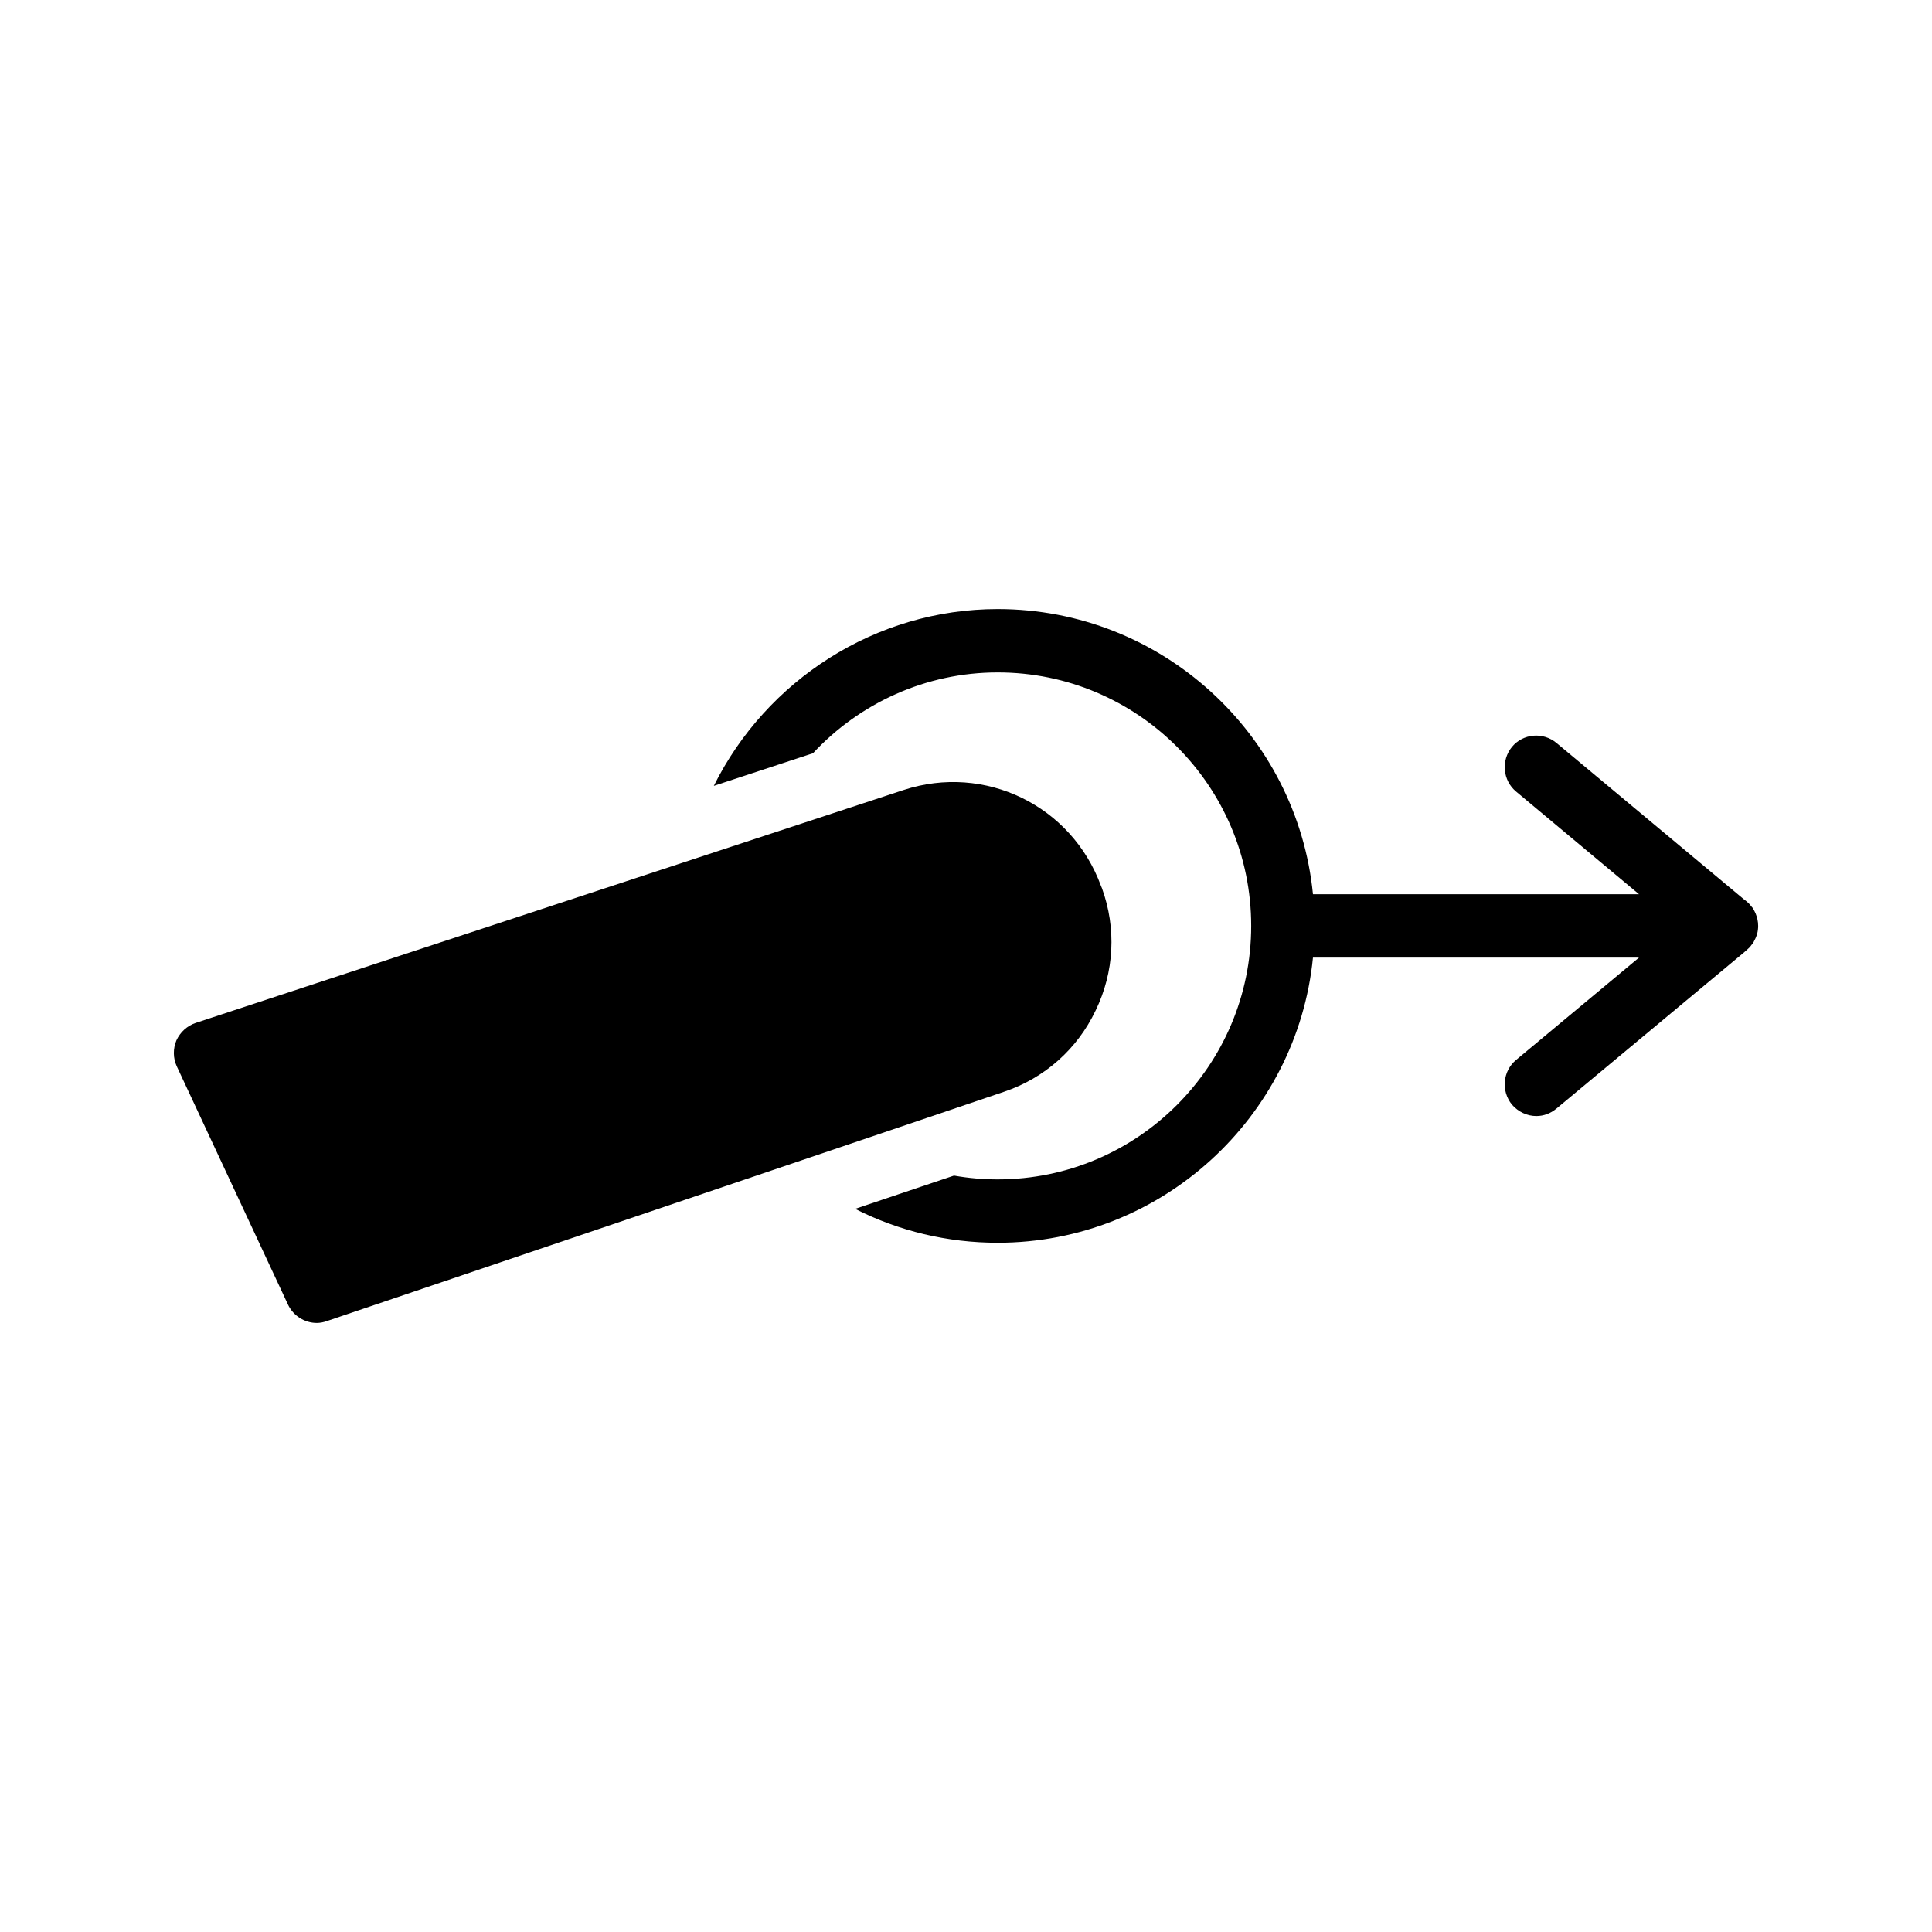
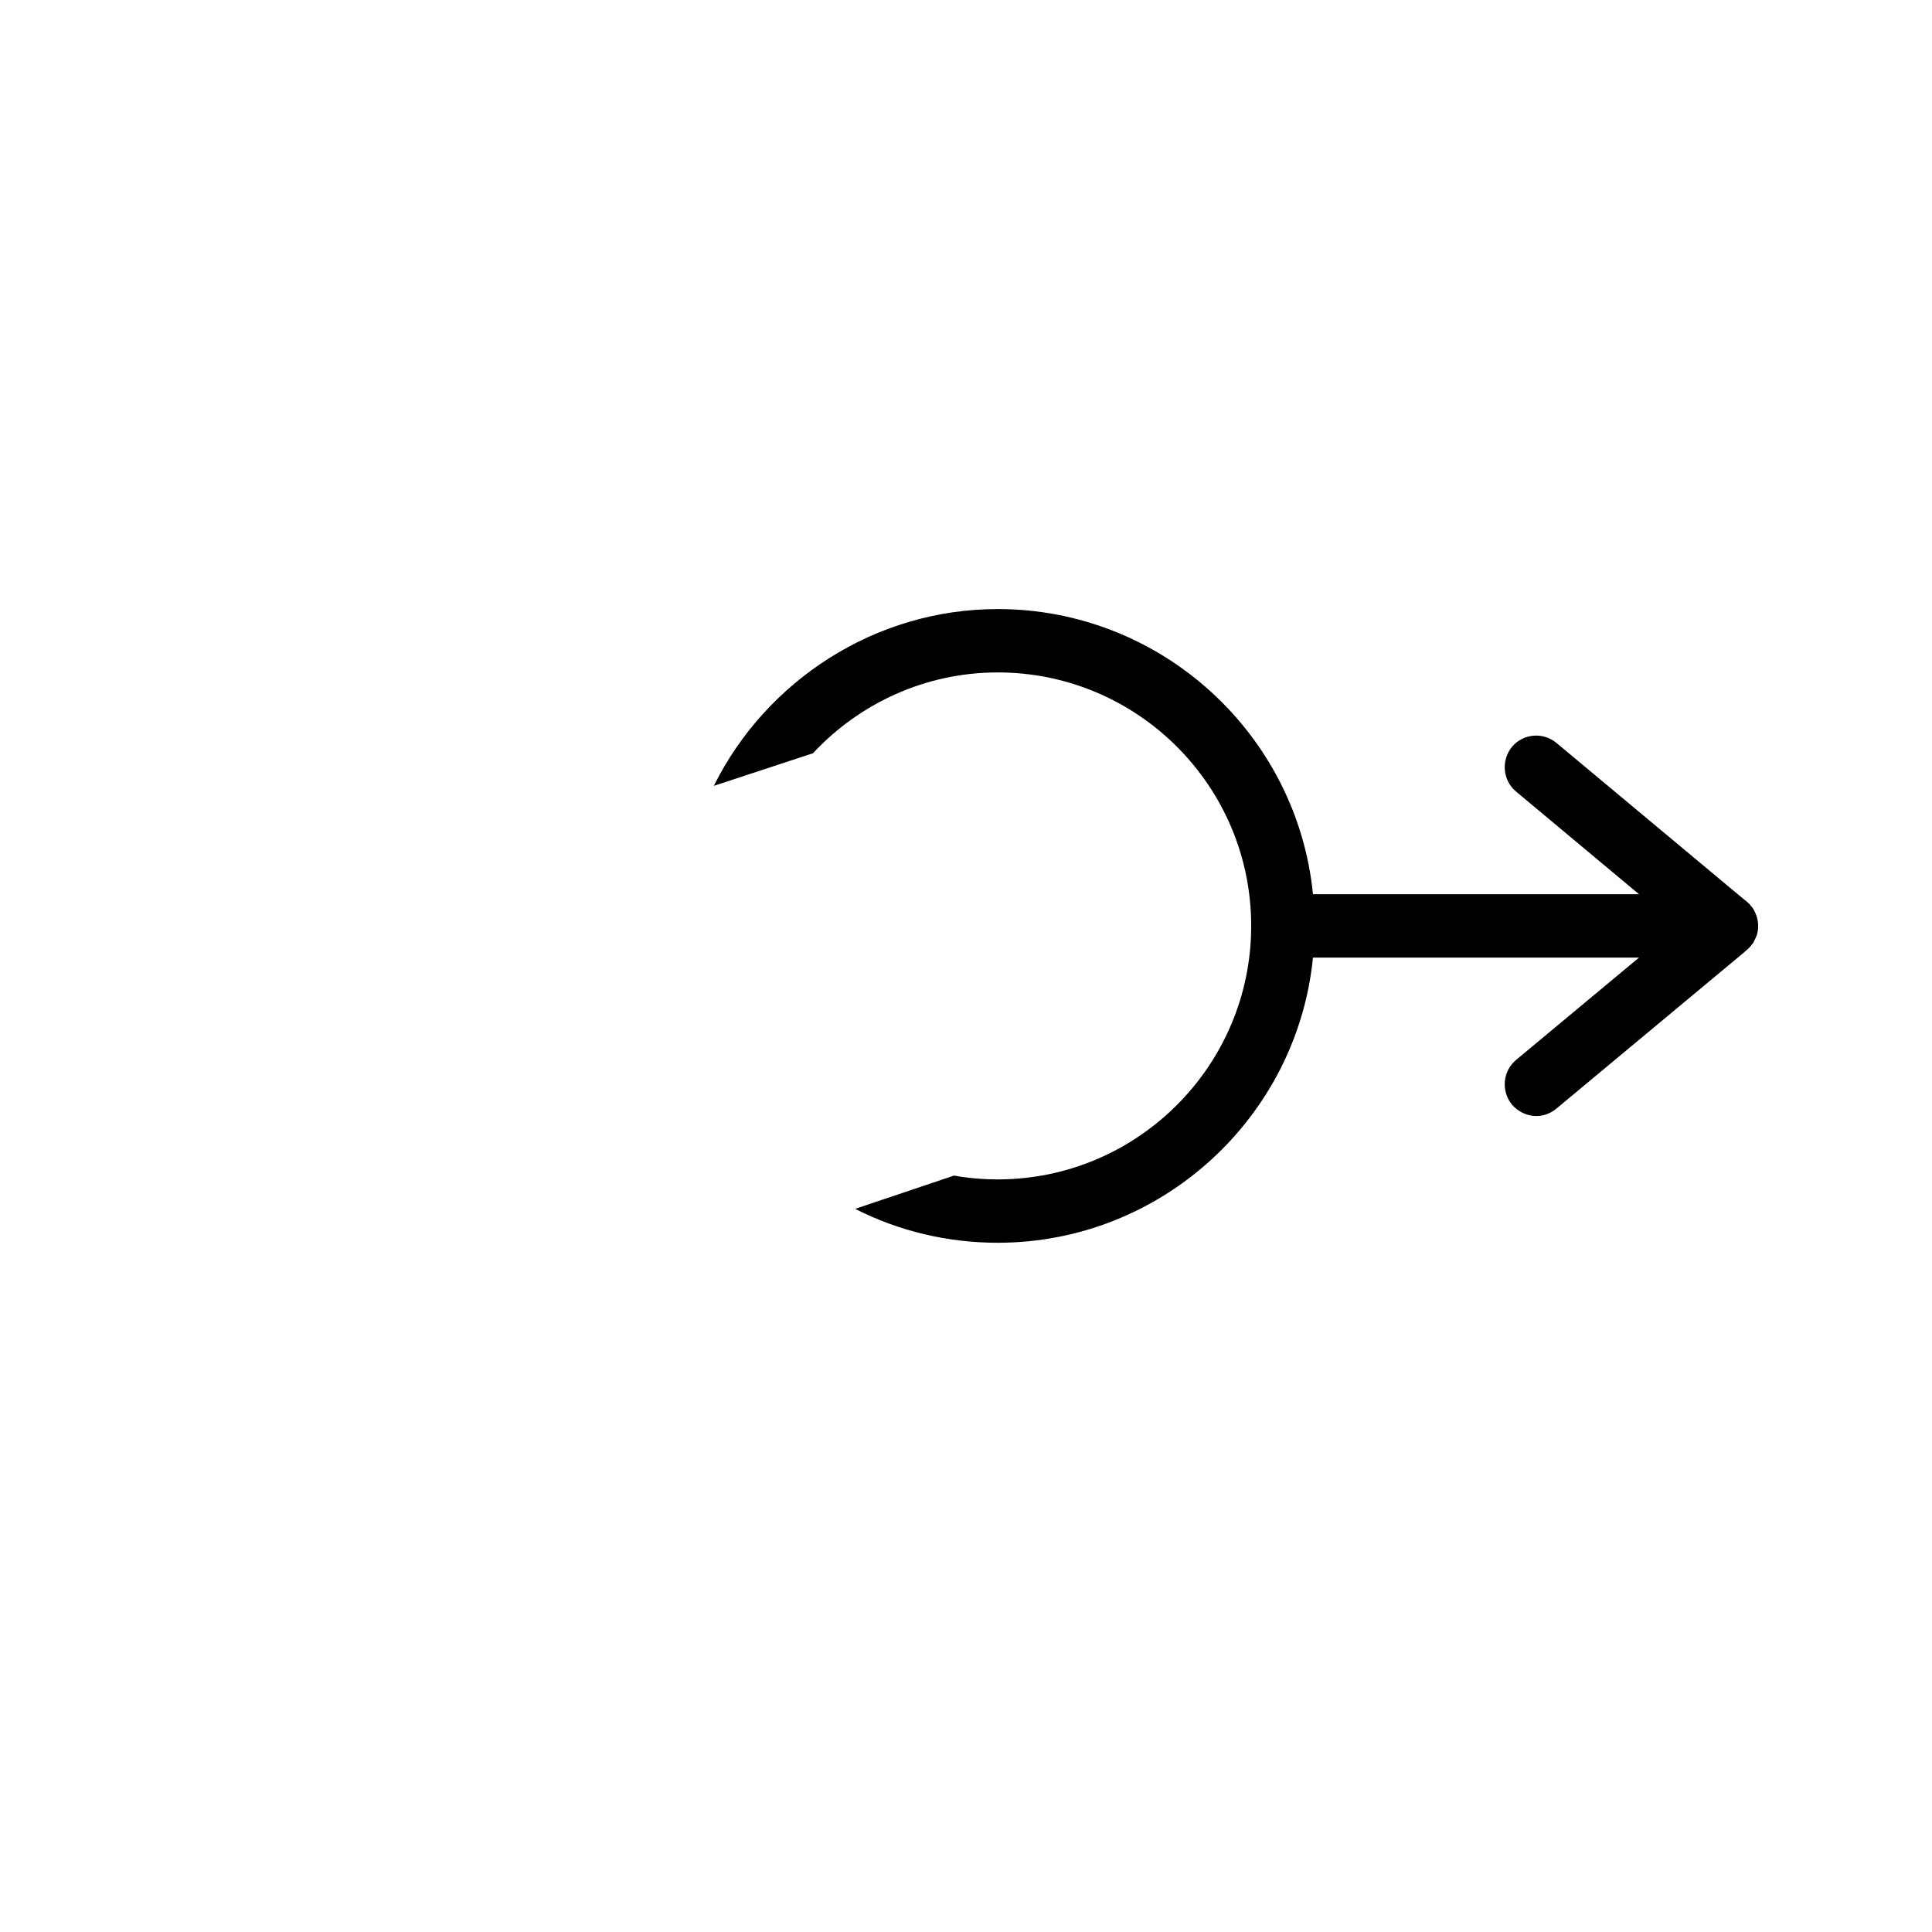
<svg xmlns="http://www.w3.org/2000/svg" fill="#000000" width="800px" height="800px" version="1.1" viewBox="144 144 512 512">
  <g>
    <path d="m608.75 385.09c-0.168-0.336-0.336-0.586-0.586-0.84-0.336-0.418-0.672-0.84-1.09-1.176-0.25-0.25-0.586-0.504-0.84-0.672l-49.711-41.48c-3.609-3.023-8.902-2.519-11.84 1.008-2.938 3.609-2.434 8.902 1.09 11.84l32.578 27.207h-86.402c-4.199-42.402-40.137-75.57-83.547-75.57-32.496 0-61.379 18.977-75.234 46.855l26.281-8.648c12.344-13.266 29.895-21.414 48.953-21.414 37.031 0 67.176 30.062 67.176 67.176 0 37.031-30.145 67.176-67.176 67.176-3.945 0-7.809-0.336-11.586-1.008l-26.199 8.816c11.586 5.879 24.434 8.984 37.785 8.984 43.41 0 79.352-33.25 83.547-75.57h86.402l-32.578 27.121c-3.527 2.938-4.031 8.23-1.09 11.84 1.68 1.93 4.031 3.023 6.465 3.023 1.93 0 3.777-0.672 5.375-2.016l49.625-41.312c0.254-0.254 0.504-0.418 0.758-0.672 0.504-0.418 0.922-0.84 1.258-1.344 0.336-0.336 0.586-0.758 0.758-1.176 0.672-1.176 1.008-2.434 1.008-3.863 0-1.176-0.254-2.266-0.672-3.273-0.172-0.34-0.34-0.758-0.508-1.012z" />
-     <path d="m434.35 411.8c4.953-10.246 5.543-21.746 1.68-32.414l-0.25-0.586c-7.809-21.328-30.734-32.496-52.312-25.441l-187.59 61.715c-2.266 0.758-4.113 2.434-5.121 4.617-0.926 2.184-0.926 4.703 0.086 6.887l29.473 63.145c1.43 3.023 4.449 4.871 7.641 4.871 0.84 0 1.762-0.168 2.688-0.504l179.52-60.793c10.66-3.613 19.309-11.254 24.18-21.496z" />
  </g>
</svg>